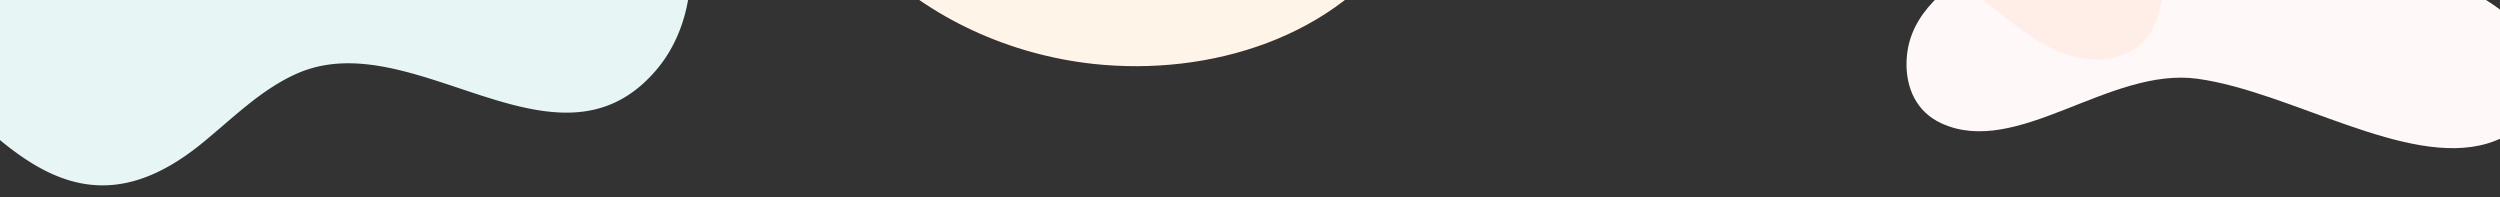
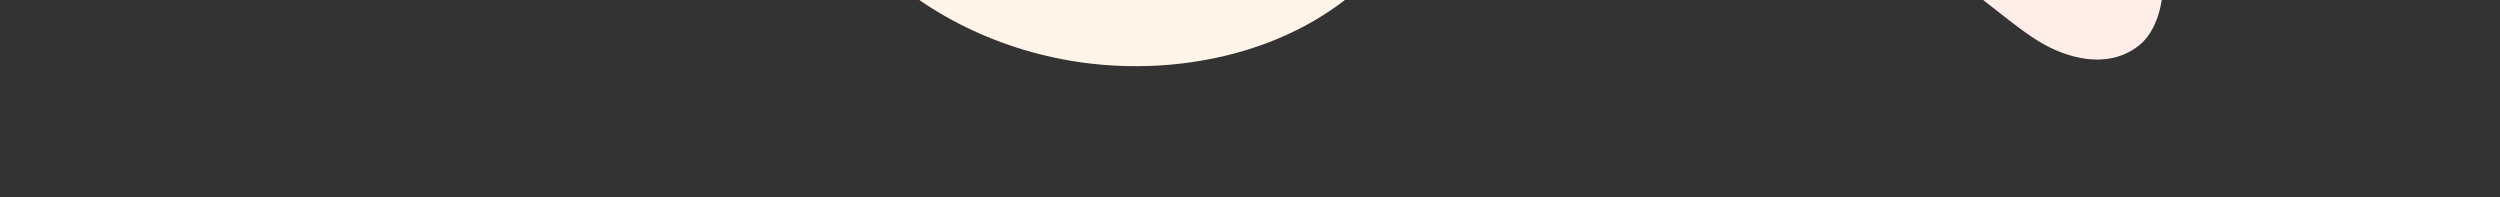
<svg xmlns="http://www.w3.org/2000/svg" width="558" height="44" viewBox="0 0 558 44">
  <rect x="0" y="0" width="558" height="44" fill="#333333" stroke="none" />
  <defs>
    <clipPath id="clip-path">
      <rect id="Rectangle_2467" data-name="Rectangle 2467" width="558" height="44" transform="translate(404 248)" fill="#fff" stroke="#707070" stroke-width="1" />
    </clipPath>
    <clipPath id="clip-path-2">
      <rect id="Rectangle_2463" data-name="Rectangle 2463" width="111.194" height="138.588" fill="none" />
    </clipPath>
    <clipPath id="clip-path-3">
-       <rect id="Rectangle_2464" data-name="Rectangle 2464" width="245.86" height="153.044" fill="none" />
-     </clipPath>
+       </clipPath>
    <clipPath id="clip-path-4">
      <rect id="Rectangle_2465" data-name="Rectangle 2465" width="138.458" height="90.552" fill="#fff8f8" />
    </clipPath>
    <clipPath id="clip-path-5">
      <rect id="Rectangle_2466" data-name="Rectangle 2466" width="77.789" height="66.288" transform="translate(0 0)" fill="#ffeee8" />
    </clipPath>
  </defs>
  <g id="Mask_Group_252" data-name="Mask Group 252" transform="translate(-404 -248)" clip-path="url(#clip-path)">
    <g id="Group_6918" data-name="Group 6918">
      <g id="Group_6911" data-name="Group 6911" transform="translate(573.446 242.185) rotate(-74)">
        <g id="Group_6910" data-name="Group 6910" transform="translate(0 0)" clip-path="url(#clip-path-2)">
          <path id="Path_4130" data-name="Path 4130" d="M107.309,86.894c-.834-1.938-1.684-3.883-2.451-5.868-2.67-6.9-3.027-14.3-3.1-21.63-.093-10.069.252-20.533-3.887-29.707C90.652,13.673,78.3,4.523,62.093.972,43.122-3.187,19.338,6.349,10,23,.84,39.316-1.9,58.908,1.262,77.239c4.409,25.518,20.587,50.842,46.373,58.715,19.248,5.878,42.518,2.14,56.262-13.551,9.438-10.773,8.753-23.091,3.411-35.51" transform="translate(0 0)" fill="#fff4e8" />
        </g>
      </g>
      <g id="Group_6913" data-name="Group 6913" transform="matrix(0.966, 0.259, -0.259, 0.966, 340.519, 108.64)">
        <g id="Group_6912" data-name="Group 6912" transform="translate(0)" clip-path="url(#clip-path-3)">
          <path id="Path_4131" data-name="Path 4131" d="M71.444,130.474c27.006,11.052,53.367,40.588,77.714,6.972,5.16-7.124,9.587-15,16.423-20.536,22.143-17.936,62.645,9.228,77.317-21.584,4.052-8.511,3.735-18.708.339-27.5-6.583-17.046-22.8-27.874-37.473-37.417l-29.47-19.17C169.079,6.545,160.722,1.58,151.769.323c-10.555-1.482-20.719,2.5-30.85,4.762-13.273,2.962-26.343.222-39.676-.1C46.57,4.157,20.359,34.612,8.361,64.143a115.334,115.334,0,0,0-4.534,72.564c2.84,10.621,14.876.645,20.026-2.5,11.406-6.965,25.459-9.022,38.507-6.486a48.178,48.178,0,0,1,9.084,2.752" transform="translate(0 0)" fill="#e7f6f4" />
        </g>
      </g>
      <g id="Group_6915" data-name="Group 6915" transform="translate(819.149 219.458) rotate(-13)">
        <g id="Group_6914" data-name="Group 6914" transform="translate(0 0)" clip-path="url(#clip-path-4)">
-           <path id="Path_4132" data-name="Path 4132" d="M107.094,41.84C90.319,28.569,96.255,10.333,81.632,1.319,78.5-.612,65.133-2.707,49.278,13.046,35.578,26.66,4.726,24.183.4,44.445-.642,49.318.162,54.894,5.072,58.7c14.739,11.416,39.42-3.893,57.994,3.2,19.6,7.48,40.936,29.779,59.743,28.615,9.84-.609,16.13-7.38,15.619-15.138-1-15.168-22.329-26.408-31.334-33.531" transform="translate(0 0.001)" fill="#fff8f8" />
-         </g>
+           </g>
      </g>
      <g id="Group_6917" data-name="Group 6917" transform="translate(809 195)">
        <g id="Group_6916" data-name="Group 6916" clip-path="url(#clip-path-5)">
          <path id="Path_4133" data-name="Path 4133" d="M72.694,62.921c6.1-5.1,9.866-22.675-7.6-43.023A68.414,68.414,0,0,0,45.854,4.453C39.124.83,31.343-1.007,23.765.565,17.077,1.953,11.179,6.294,7.154,11.719A36,36,0,0,0,.04,30.741c-.433,6.92,2.611,14.233,10.219,15.174,6,.742,12.631-2.851,18.248.271,3.766,2.093,7.1,5.247,10.5,7.884,3.244,2.519,6.44,5.126,9.862,7.406,6.9,4.6,16.775,7.348,23.825,1.445" fill="#ffeee8" />
        </g>
      </g>
    </g>
  </g>
</svg>